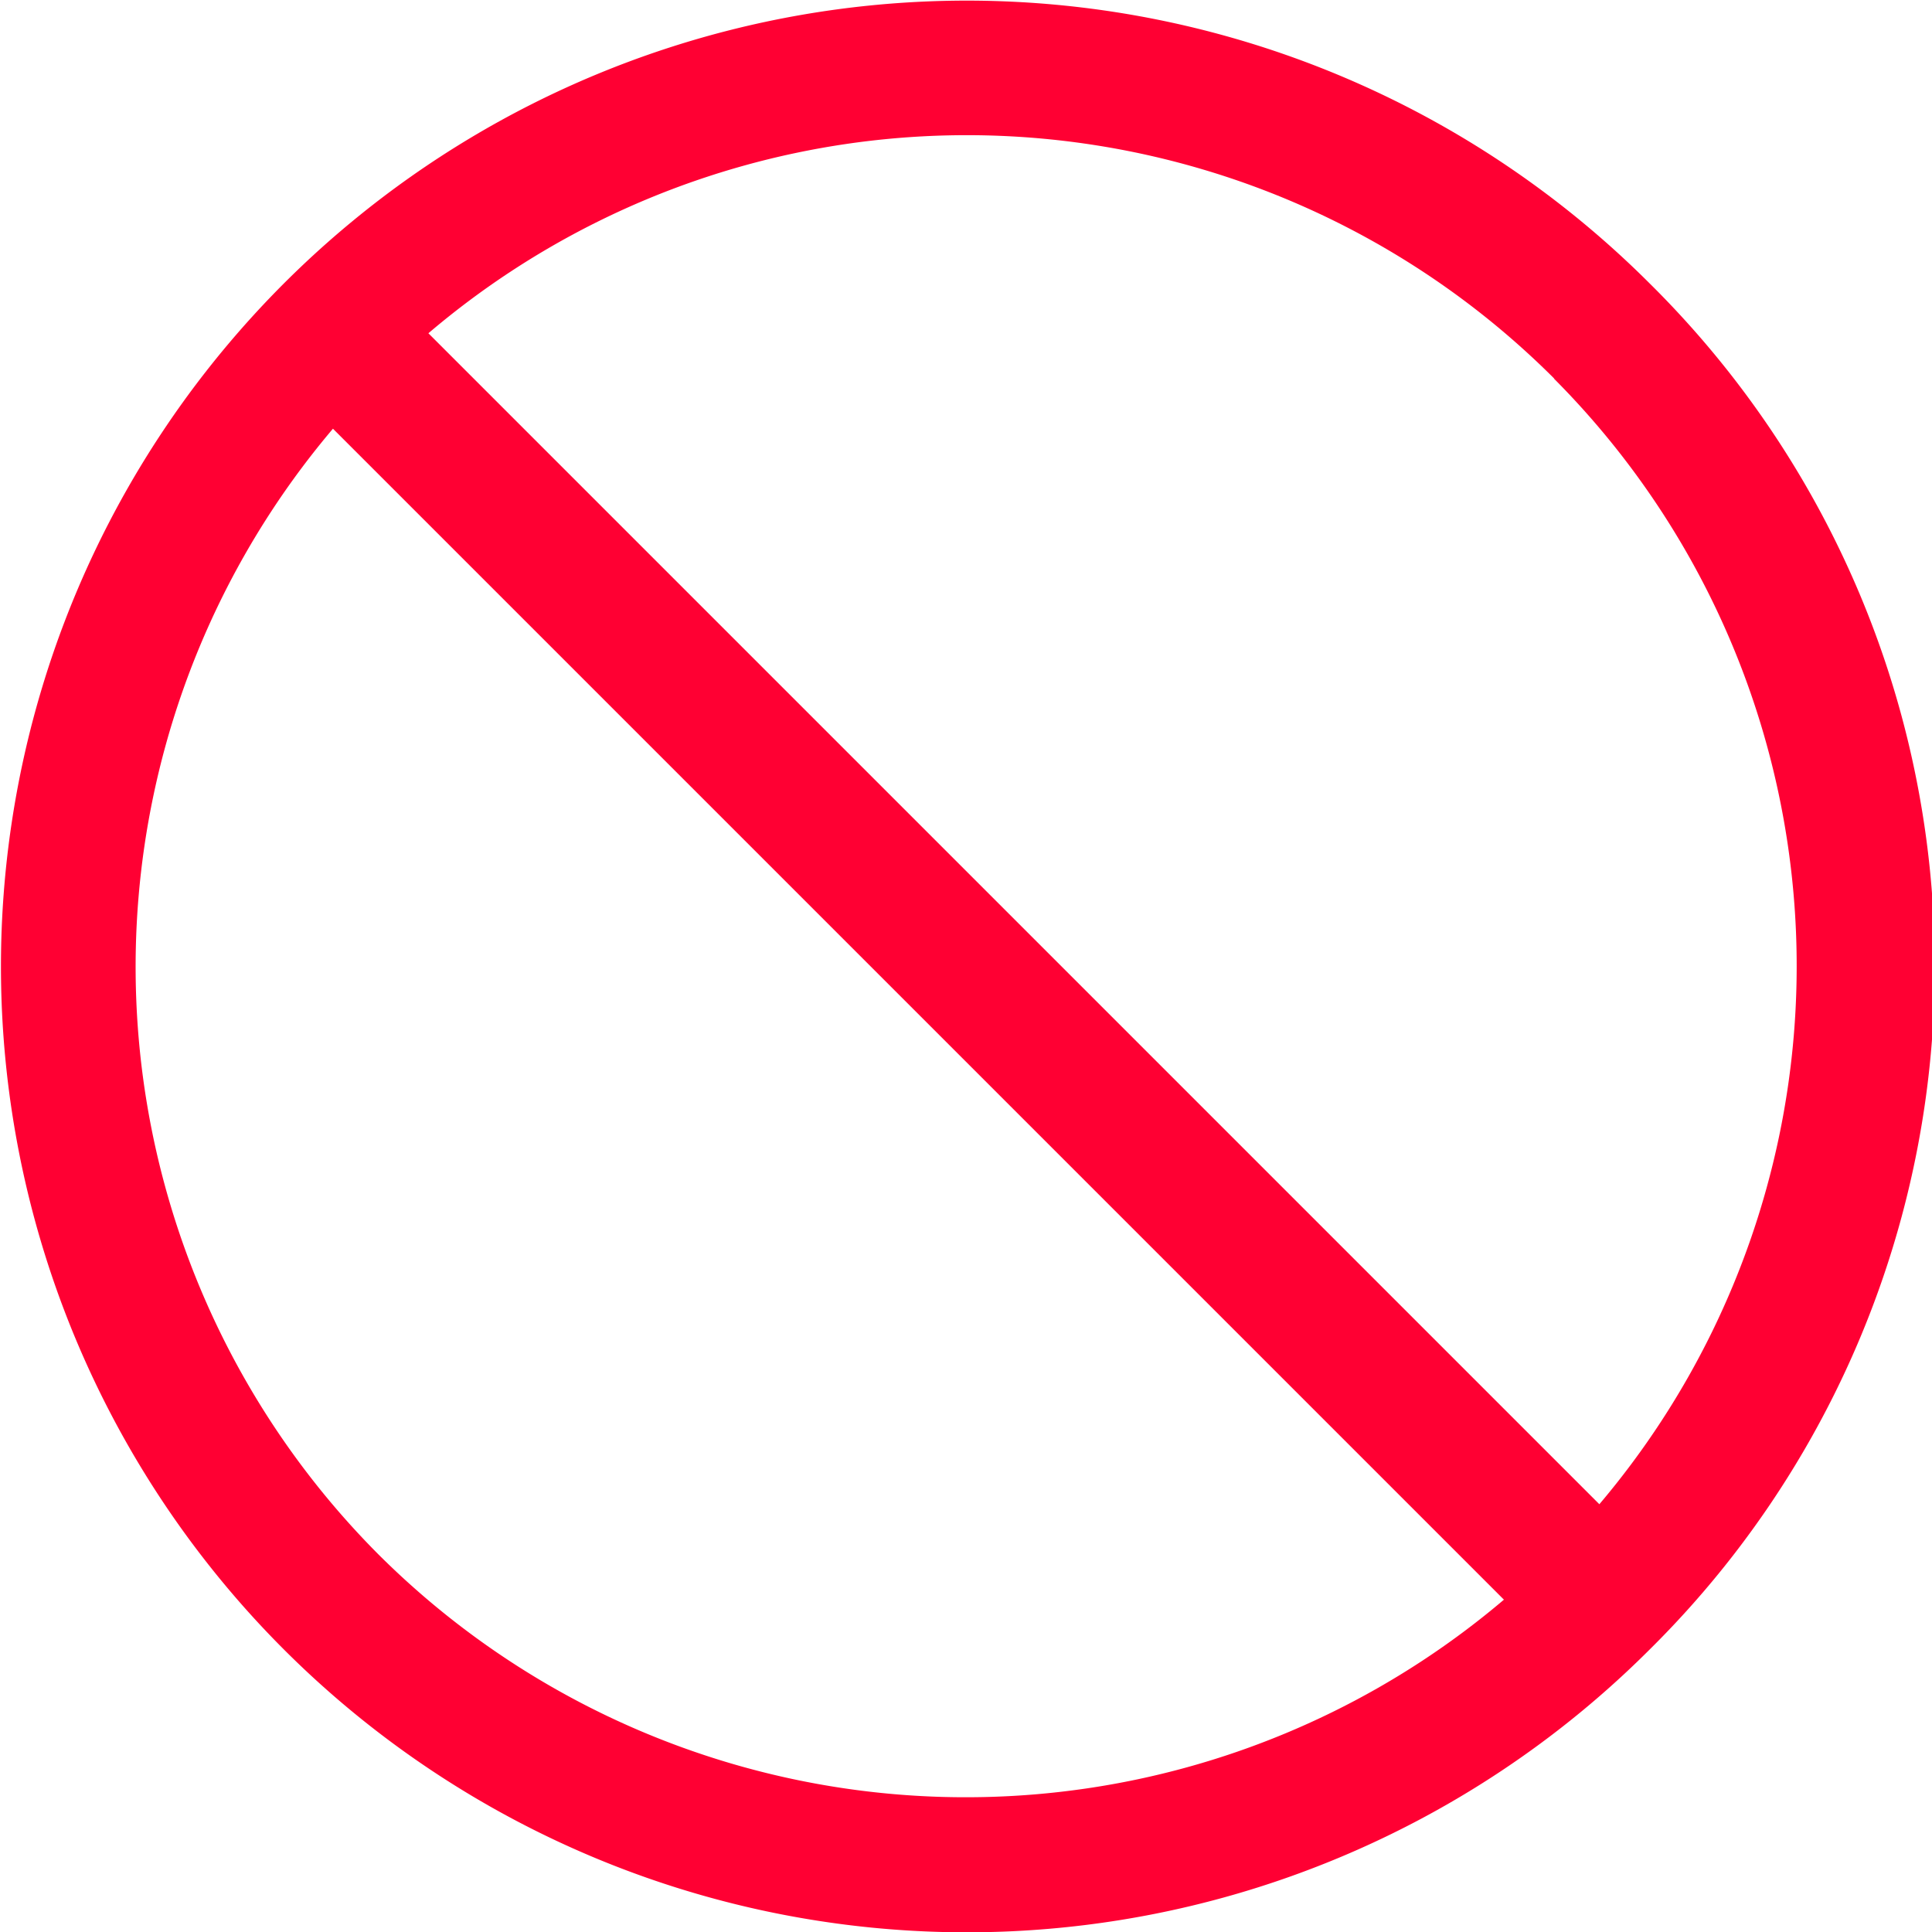
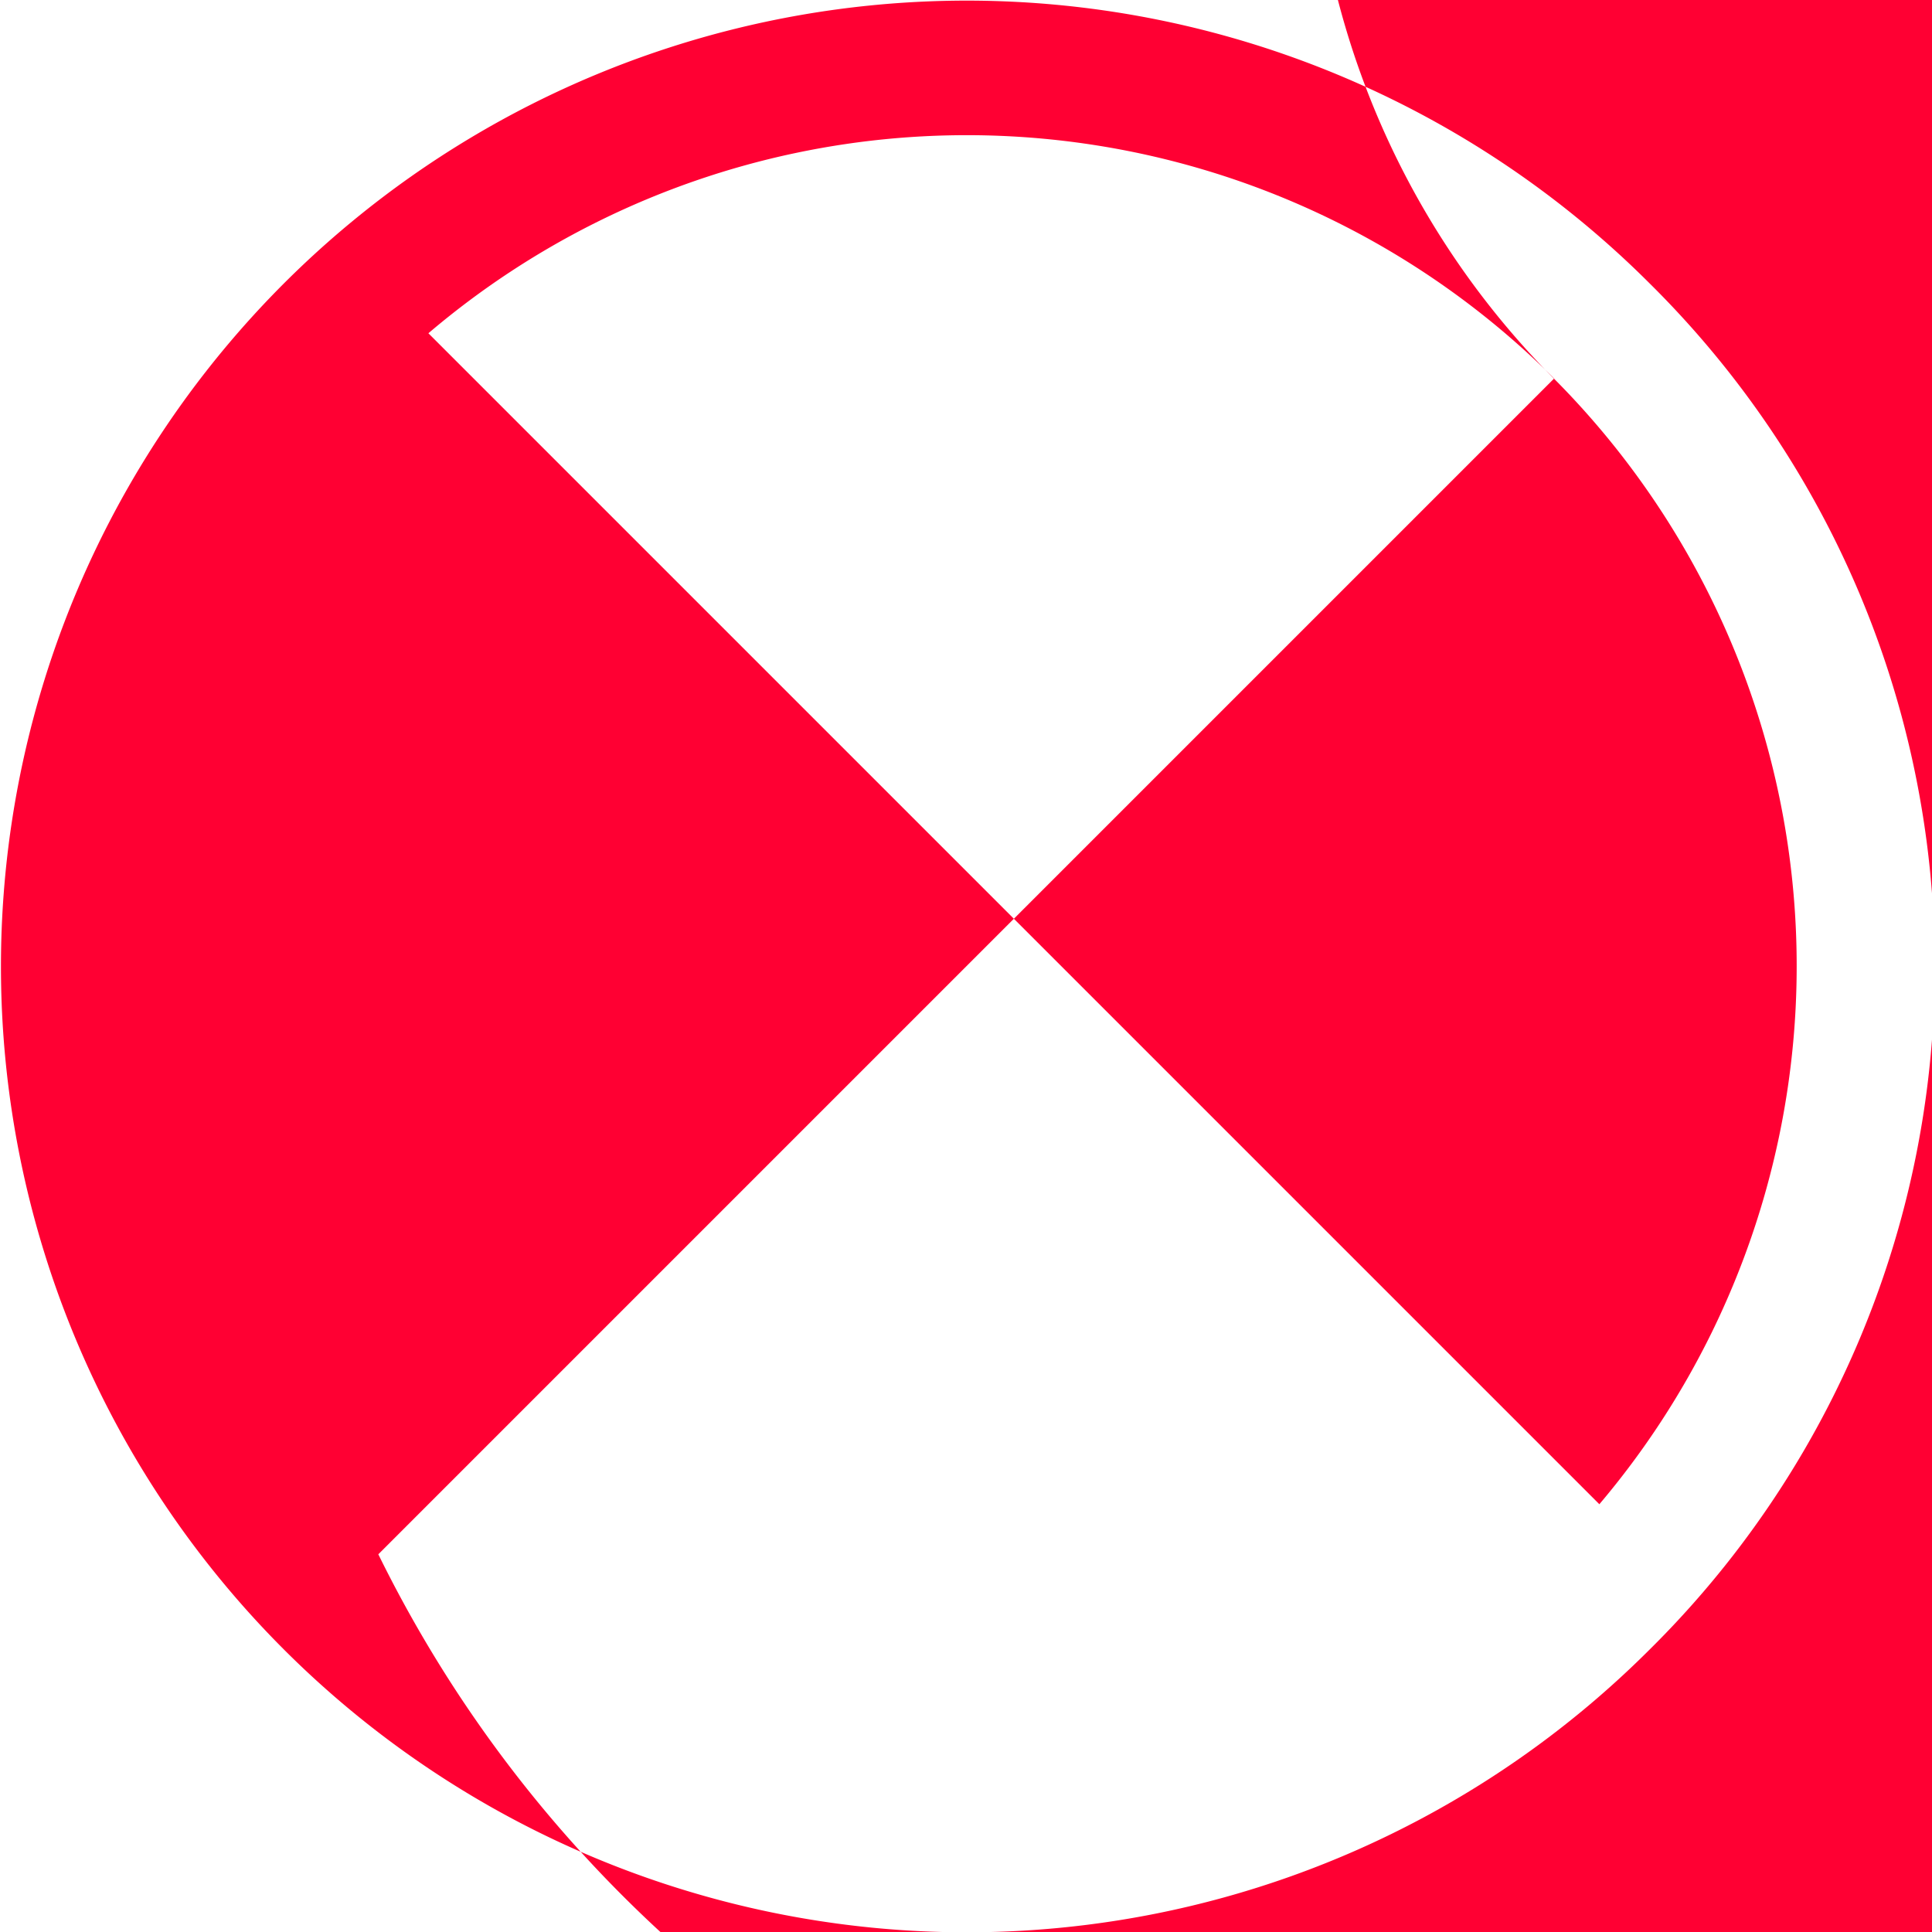
<svg xmlns="http://www.w3.org/2000/svg" role="limitaciones" viewBox="0 0 61.74 61.75">
-   <path d="M221.89,65.04a30.865,30.865,0,1,0,0,43.67A30.7,30.7,0,0,0,221.89,65.04Zm-3.05,3.05a26.6,26.6,0,0,1,1.45,35.97L182.87,66.64a26.545,26.545,0,0,1,35.98,1.45Zm-37.57,37.57a26.6,26.6,0,0,1-1.45-35.97l37.42,37.42A26.577,26.577,0,0,1,181.27,105.66Z" transform="translate(-169.18 -55.99)" fill="#f03" />
+   <path d="M221.89,65.04a30.865,30.865,0,1,0,0,43.67A30.7,30.7,0,0,0,221.89,65.04Zm-3.05,3.05a26.6,26.6,0,0,1,1.45,35.97L182.87,66.64a26.545,26.545,0,0,1,35.98,1.45Za26.6,26.6,0,0,1-1.45-35.97l37.42,37.42A26.577,26.577,0,0,1,181.27,105.66Z" transform="translate(-169.18 -55.99)" fill="#f03" />
</svg>